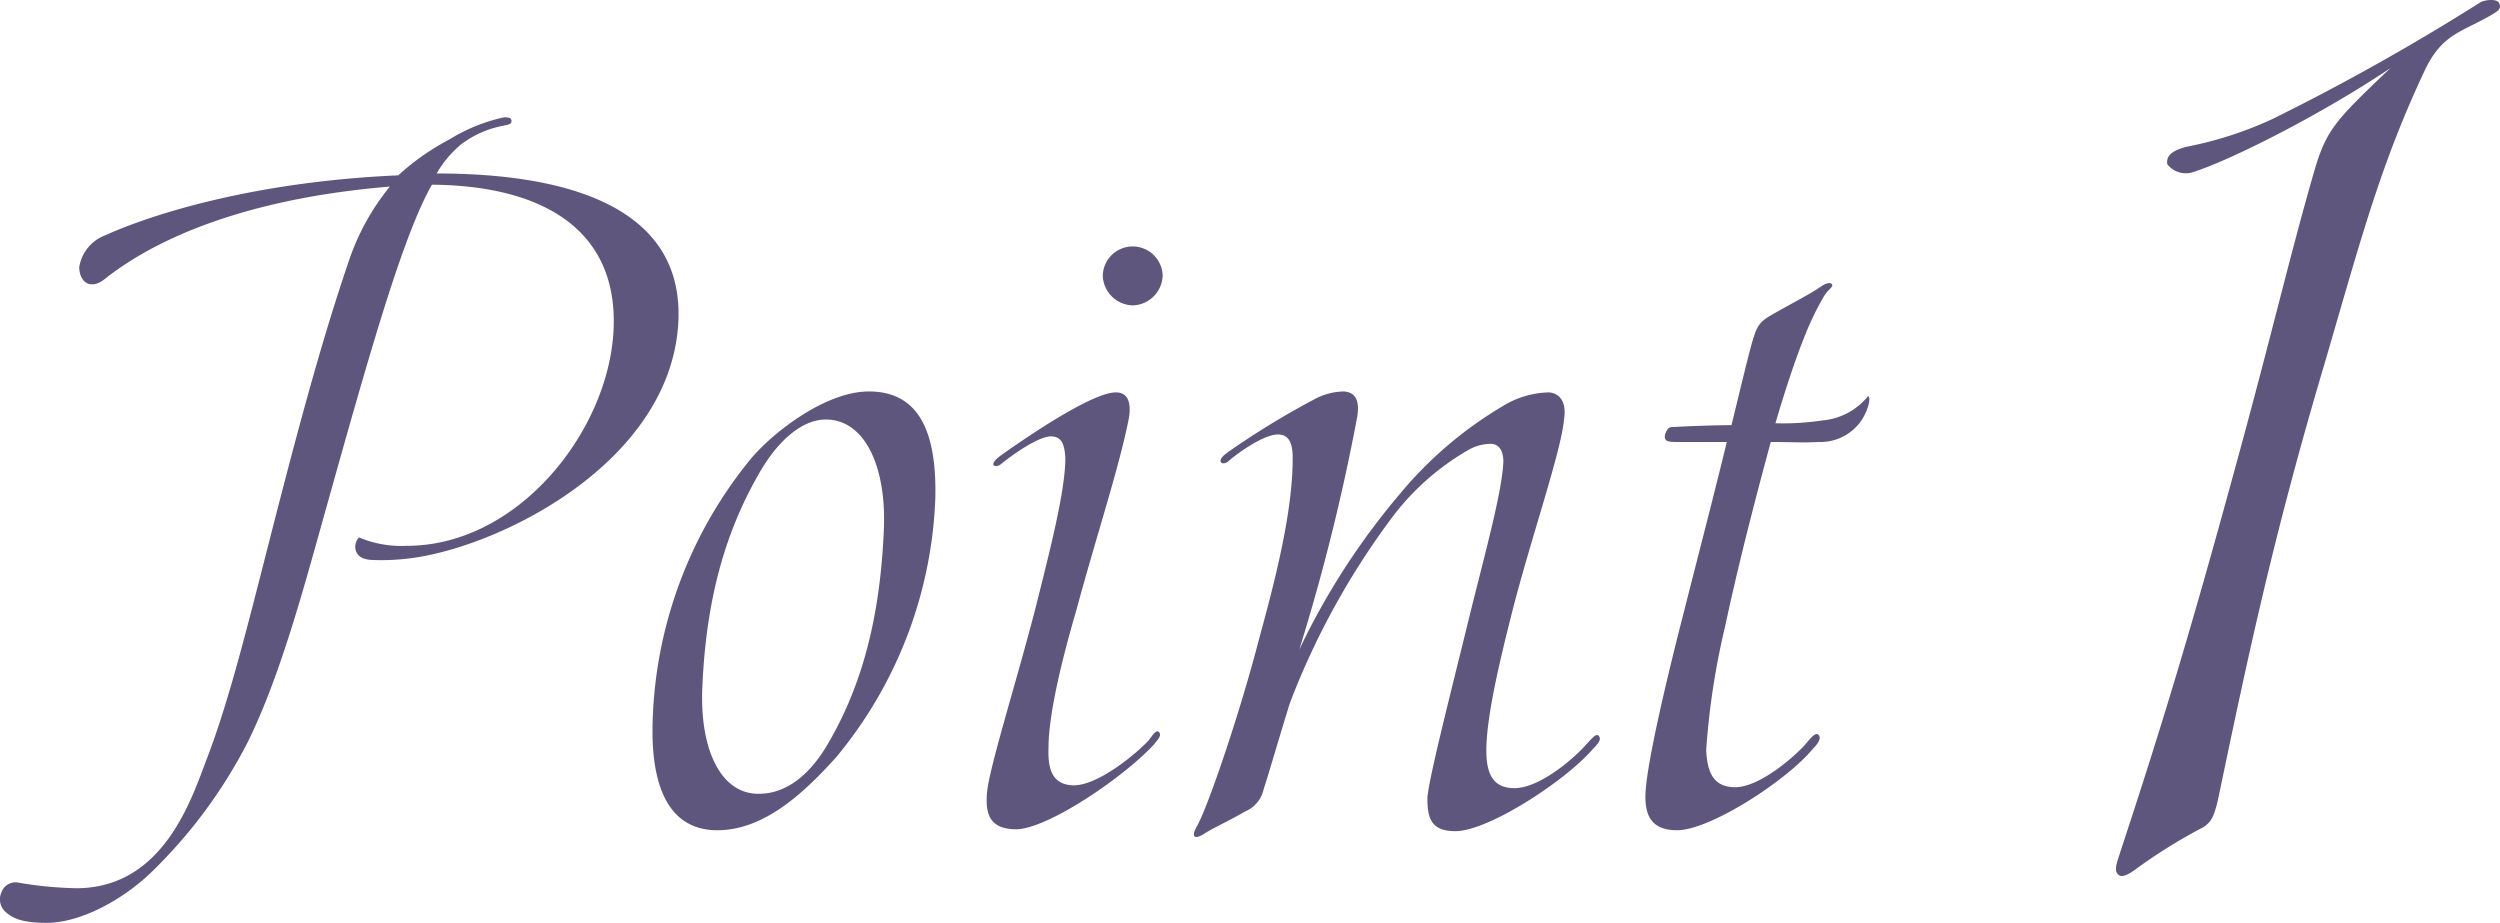
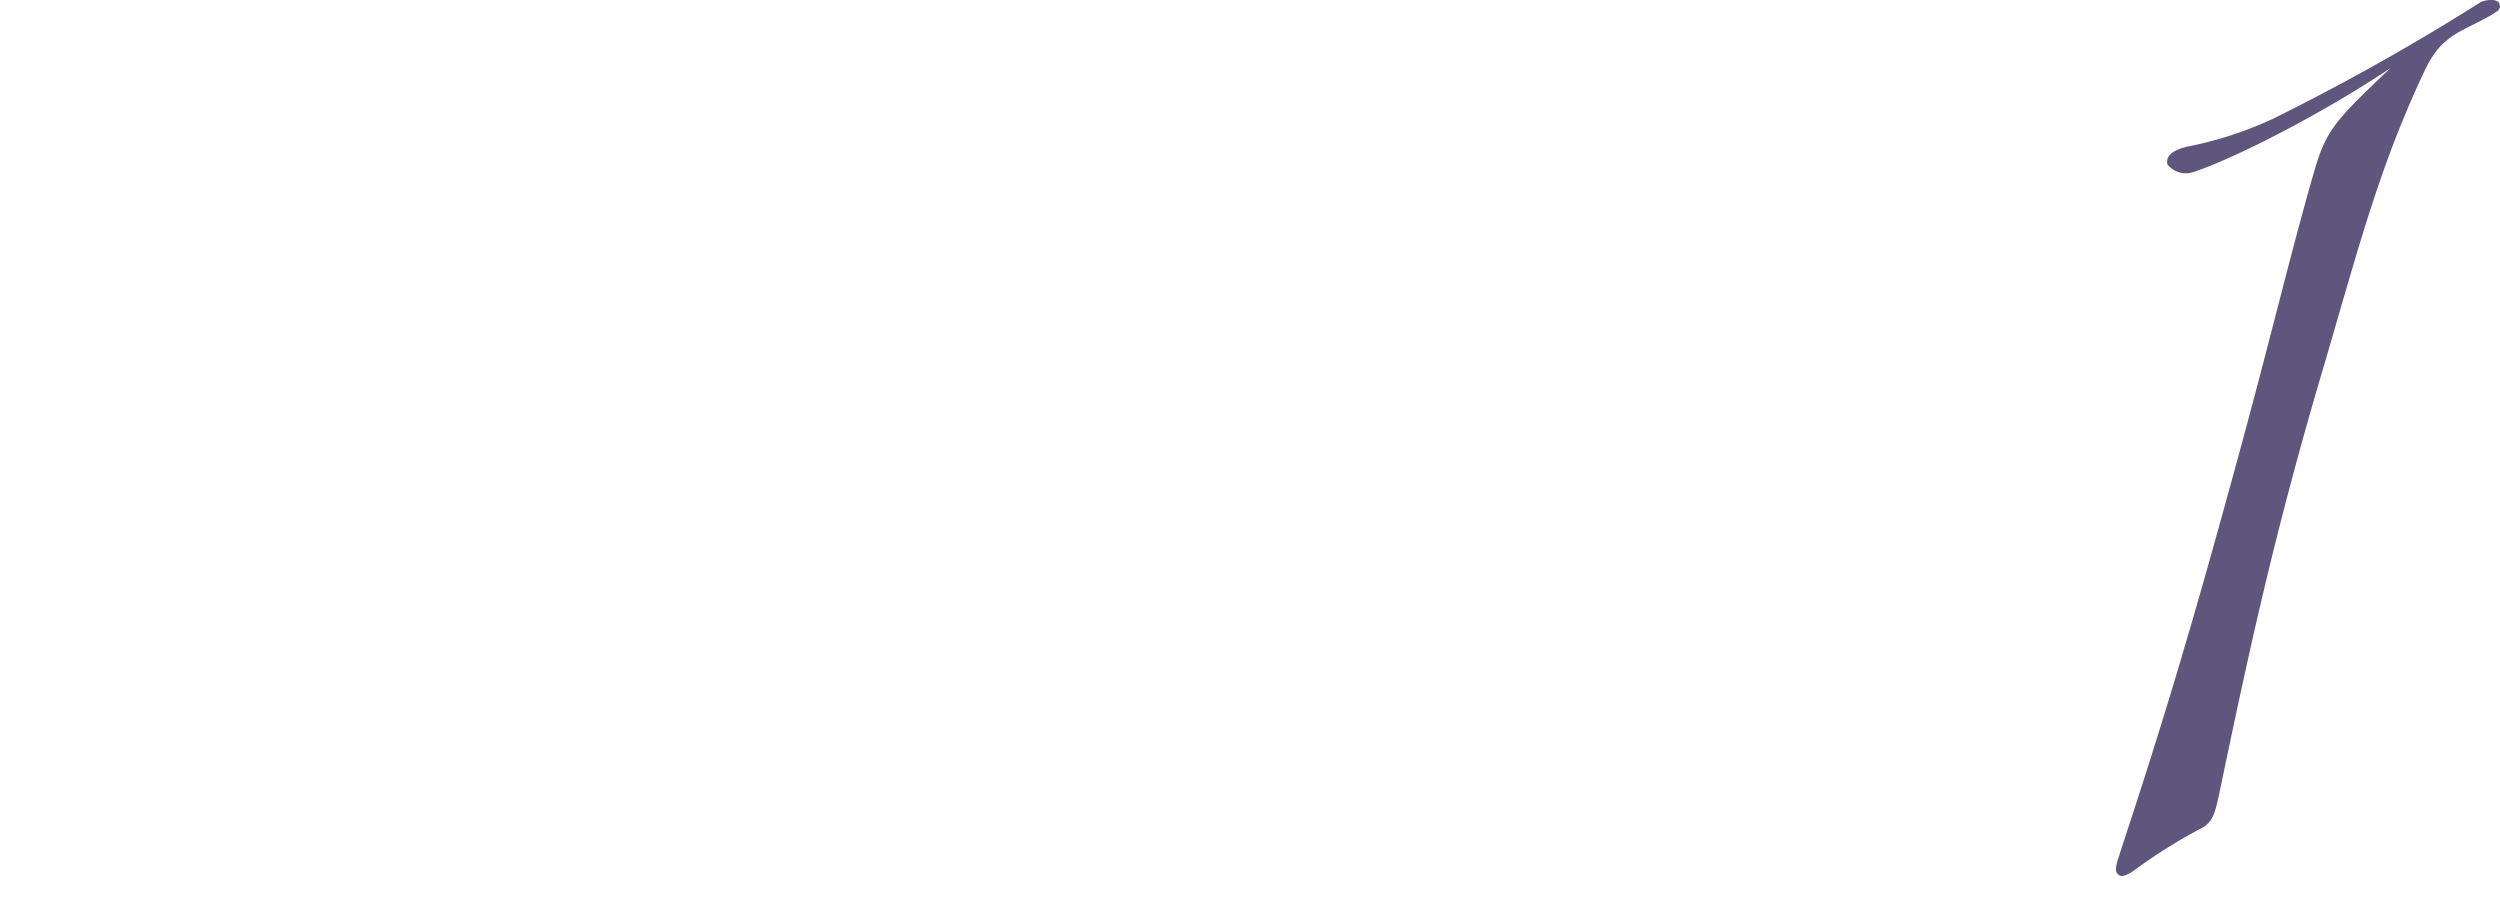
<svg xmlns="http://www.w3.org/2000/svg" width="187.052" height="69.049" viewBox="0 0 187.052 69.049">
  <g id="グループ化_163" data-name="グループ化 163" transform="translate(-251.24 -696.511)">
-     <path id="パス_1863" data-name="パス 1863" d="M21.56-47.67c8.47.07,14,3.5,13.58,10.99S28-20.65,19.67-20.65a8.155,8.155,0,0,1-3.57-.63,1.053,1.053,0,0,0-.28.77c.07.56.42.84,1.12.91a16.626,16.626,0,0,0,2.59-.07c6.51-.63,19.6-6.86,20.44-17.36.7-8.82-7.98-11.48-18.06-11.48a8.077,8.077,0,0,1,1.82-2.17,7.528,7.528,0,0,1,3.15-1.4c.28-.07.63-.07.63-.35s-.28-.28-.56-.28a13.047,13.047,0,0,0-4.13,1.68,17.825,17.825,0,0,0-3.78,2.66C7.84-47.88.21-45.29-2.87-43.89a3.052,3.052,0,0,0-1.96,2.38c0,1.12.84,1.75,1.89.91,4.69-3.71,12.04-6.16,21.35-6.93a17.7,17.7,0,0,0-3.08,5.6C13.44-36.4,11.76-30.24,9.8-22.61S6.51-9.45,4.76-4.83C3.64-1.96,1.61,4.9-4.97,4.97a28.349,28.349,0,0,1-4.41-.42,1.107,1.107,0,0,0-1.26.7,1.271,1.271,0,0,0,.35,1.54c.49.42,1.19.77,3.01.77,2.45,0,5.6-1.61,7.91-3.85A37.254,37.254,0,0,0,7.77-5.95c2.45-4.97,4.2-11.55,5.81-17.29C16.87-35,19.39-43.89,21.56-47.67ZM51.17-5.81C49.7-3.29,47.88-2.1,46.06-2.1c-2.87.07-4.48-3.29-4.27-7.98.28-6.51,1.68-11.55,4.27-16.03,1.4-2.45,3.22-3.99,4.97-3.99,2.94,0,4.55,3.57,4.34,8.26C55.09-15.33,53.76-10.22,51.17-5.81Zm8.05-18.34c.14-5.32-1.4-8.05-4.97-8.05-3.29,0-7.28,3.15-8.89,5.11A32.46,32.46,0,0,0,38.08-7.77c-.21,5.11,1.19,8.4,4.83,8.4,3.43,0,6.37-2.66,8.89-5.46A32.182,32.182,0,0,0,59.22-24.15ZM63.07-1.89C63-.42,63.42.56,65.31.56,67.69.49,73.36-3.36,75.6-5.81c.14-.21.63-.63.35-.91-.21-.21-.49.28-.77.63-.84.91-3.64,3.29-5.53,3.36-1.54,0-2.03-.98-1.96-2.8,0-2.38.91-6.3,2.1-10.36,1.47-5.46,3.22-10.71,3.92-14.35.21-1.33-.21-1.89-.98-1.89-1.89,0-7.28,3.78-8.47,4.62-.28.21-.7.49-.7.77.07.21.42.14.63-.07.7-.56,2.59-1.96,3.64-2.03.7,0,1.05.35,1.12,1.61,0,2.45-1.12,6.79-2.24,11.27C65.17-10.01,63.07-3.5,63.07-1.89ZM76.23-40.88a2.242,2.242,0,0,0-2.24-2.17,2.242,2.242,0,0,0-2.24,2.17,2.3,2.3,0,0,0,2.24,2.24A2.3,2.3,0,0,0,76.23-40.88ZM96.04-1.82c0,1.47.21,2.52,2.1,2.52,2.45,0,8.26-3.78,10.29-6.16.28-.28.7-.7.42-.98-.21-.21-.56.28-.91.63-.77.91-3.43,3.29-5.39,3.29-1.54,0-2.1-.98-2.1-2.8,0-2.45.91-6.37,1.96-10.5,1.4-5.46,3.64-11.9,3.85-14.28.21-1.26-.28-1.96-1.12-2.03a6.831,6.831,0,0,0-3.5,1.05,29.478,29.478,0,0,0-7.63,6.51,53.534,53.534,0,0,0-7.56,11.69,154.261,154.261,0,0,0,4.34-17.43c.21-1.33-.21-1.82-.98-1.89a4.791,4.791,0,0,0-2.31.63,61.445,61.445,0,0,0-6.3,3.85c-.28.21-.7.49-.63.77.07.21.42.14.63-.07.63-.56,2.59-1.96,3.64-1.96.7,0,1.12.42,1.12,1.75,0,3.57-.98,7.98-2.45,13.3C82.04-8.19,79.59-1.05,78.82.28c-.63,1.12.07.91.49.63.63-.42,1.89-.98,3.08-1.68a2.345,2.345,0,0,0,1.4-1.68c.35-1.05,1.05-3.5,1.96-6.44a57.442,57.442,0,0,1,7.84-14.14,19.009,19.009,0,0,1,5.46-4.76,3.39,3.39,0,0,1,1.82-.49c.63.07.91.7.84,1.54-.14,2.17-1.26,6.3-2.38,10.78C97.86-9.94,96.18-3.43,96.04-1.82ZM116.9-5.39a56.144,56.144,0,0,1,1.4-9.17c.98-4.55,2.03-8.68,3.43-13.86,1.47,0,2.38.07,3.57,0a3.712,3.712,0,0,0,2.94-1.26c.7-.77,1.05-2.1.77-2.17a4.945,4.945,0,0,1-3.43,1.82,19.589,19.589,0,0,1-3.5.21c.7-2.38,1.47-4.76,2.24-6.65a21.746,21.746,0,0,1,1.4-2.87c.35-.56.77-.7.56-.91-.14-.14-.49,0-.7.14-.91.63-2.17,1.26-3.64,2.1-1.12.63-1.26.84-1.75,2.66-.56,2.17-1.05,4.27-1.4,5.67-.91,0-3.29.07-4.27.14-.35,0-.49,0-.7.56-.07.42.07.56.77.56h3.85c-.84,3.5-2.1,8.33-3.43,13.58-.84,3.29-2.66,10.71-2.66,12.95,0,1.47.49,2.52,2.38,2.52,2.45,0,8.19-3.71,10.15-6.09.28-.28.7-.77.42-1.05-.21-.21-.56.21-.91.63-.7.84-3.43,3.29-5.32,3.29C117.53-2.59,116.97-3.57,116.9-5.39Z" transform="translate(262 758)" fill="#5f567e" />
    <path id="パス_1864" data-name="パス 1864" d="M22.1-59.4c-4.1,3.9-4.8,4.6-5.7,7.7-1.8,6.2-3.3,12.7-6,22.5C7.2-17.5,5.1-10.5,1.9-.8,1.7-.1,1.3.7,1.8,1c.3.2.9-.2,1.3-.5a39.5,39.5,0,0,1,5-3.1c.6-.4.8-.8,1.1-2.1,2.2-10.5,4.1-19.6,8-32.7C20-47,21.4-52.3,24.7-59.3c1.3-2.7,2.8-2.8,5-4.1.3-.2.8-.4.5-.9-.2-.3-1.1-.2-1.4,0a169.907,169.907,0,0,1-15.5,8.7,27.922,27.922,0,0,1-6.5,2.1c-1.1.3-1.5.7-1.4,1.3a1.762,1.762,0,0,0,1.9.6C10.4-52.6,17.2-56.1,22.1-59.4Z" transform="translate(408 761)" fill="#5f567e" />
  </g>
</svg>